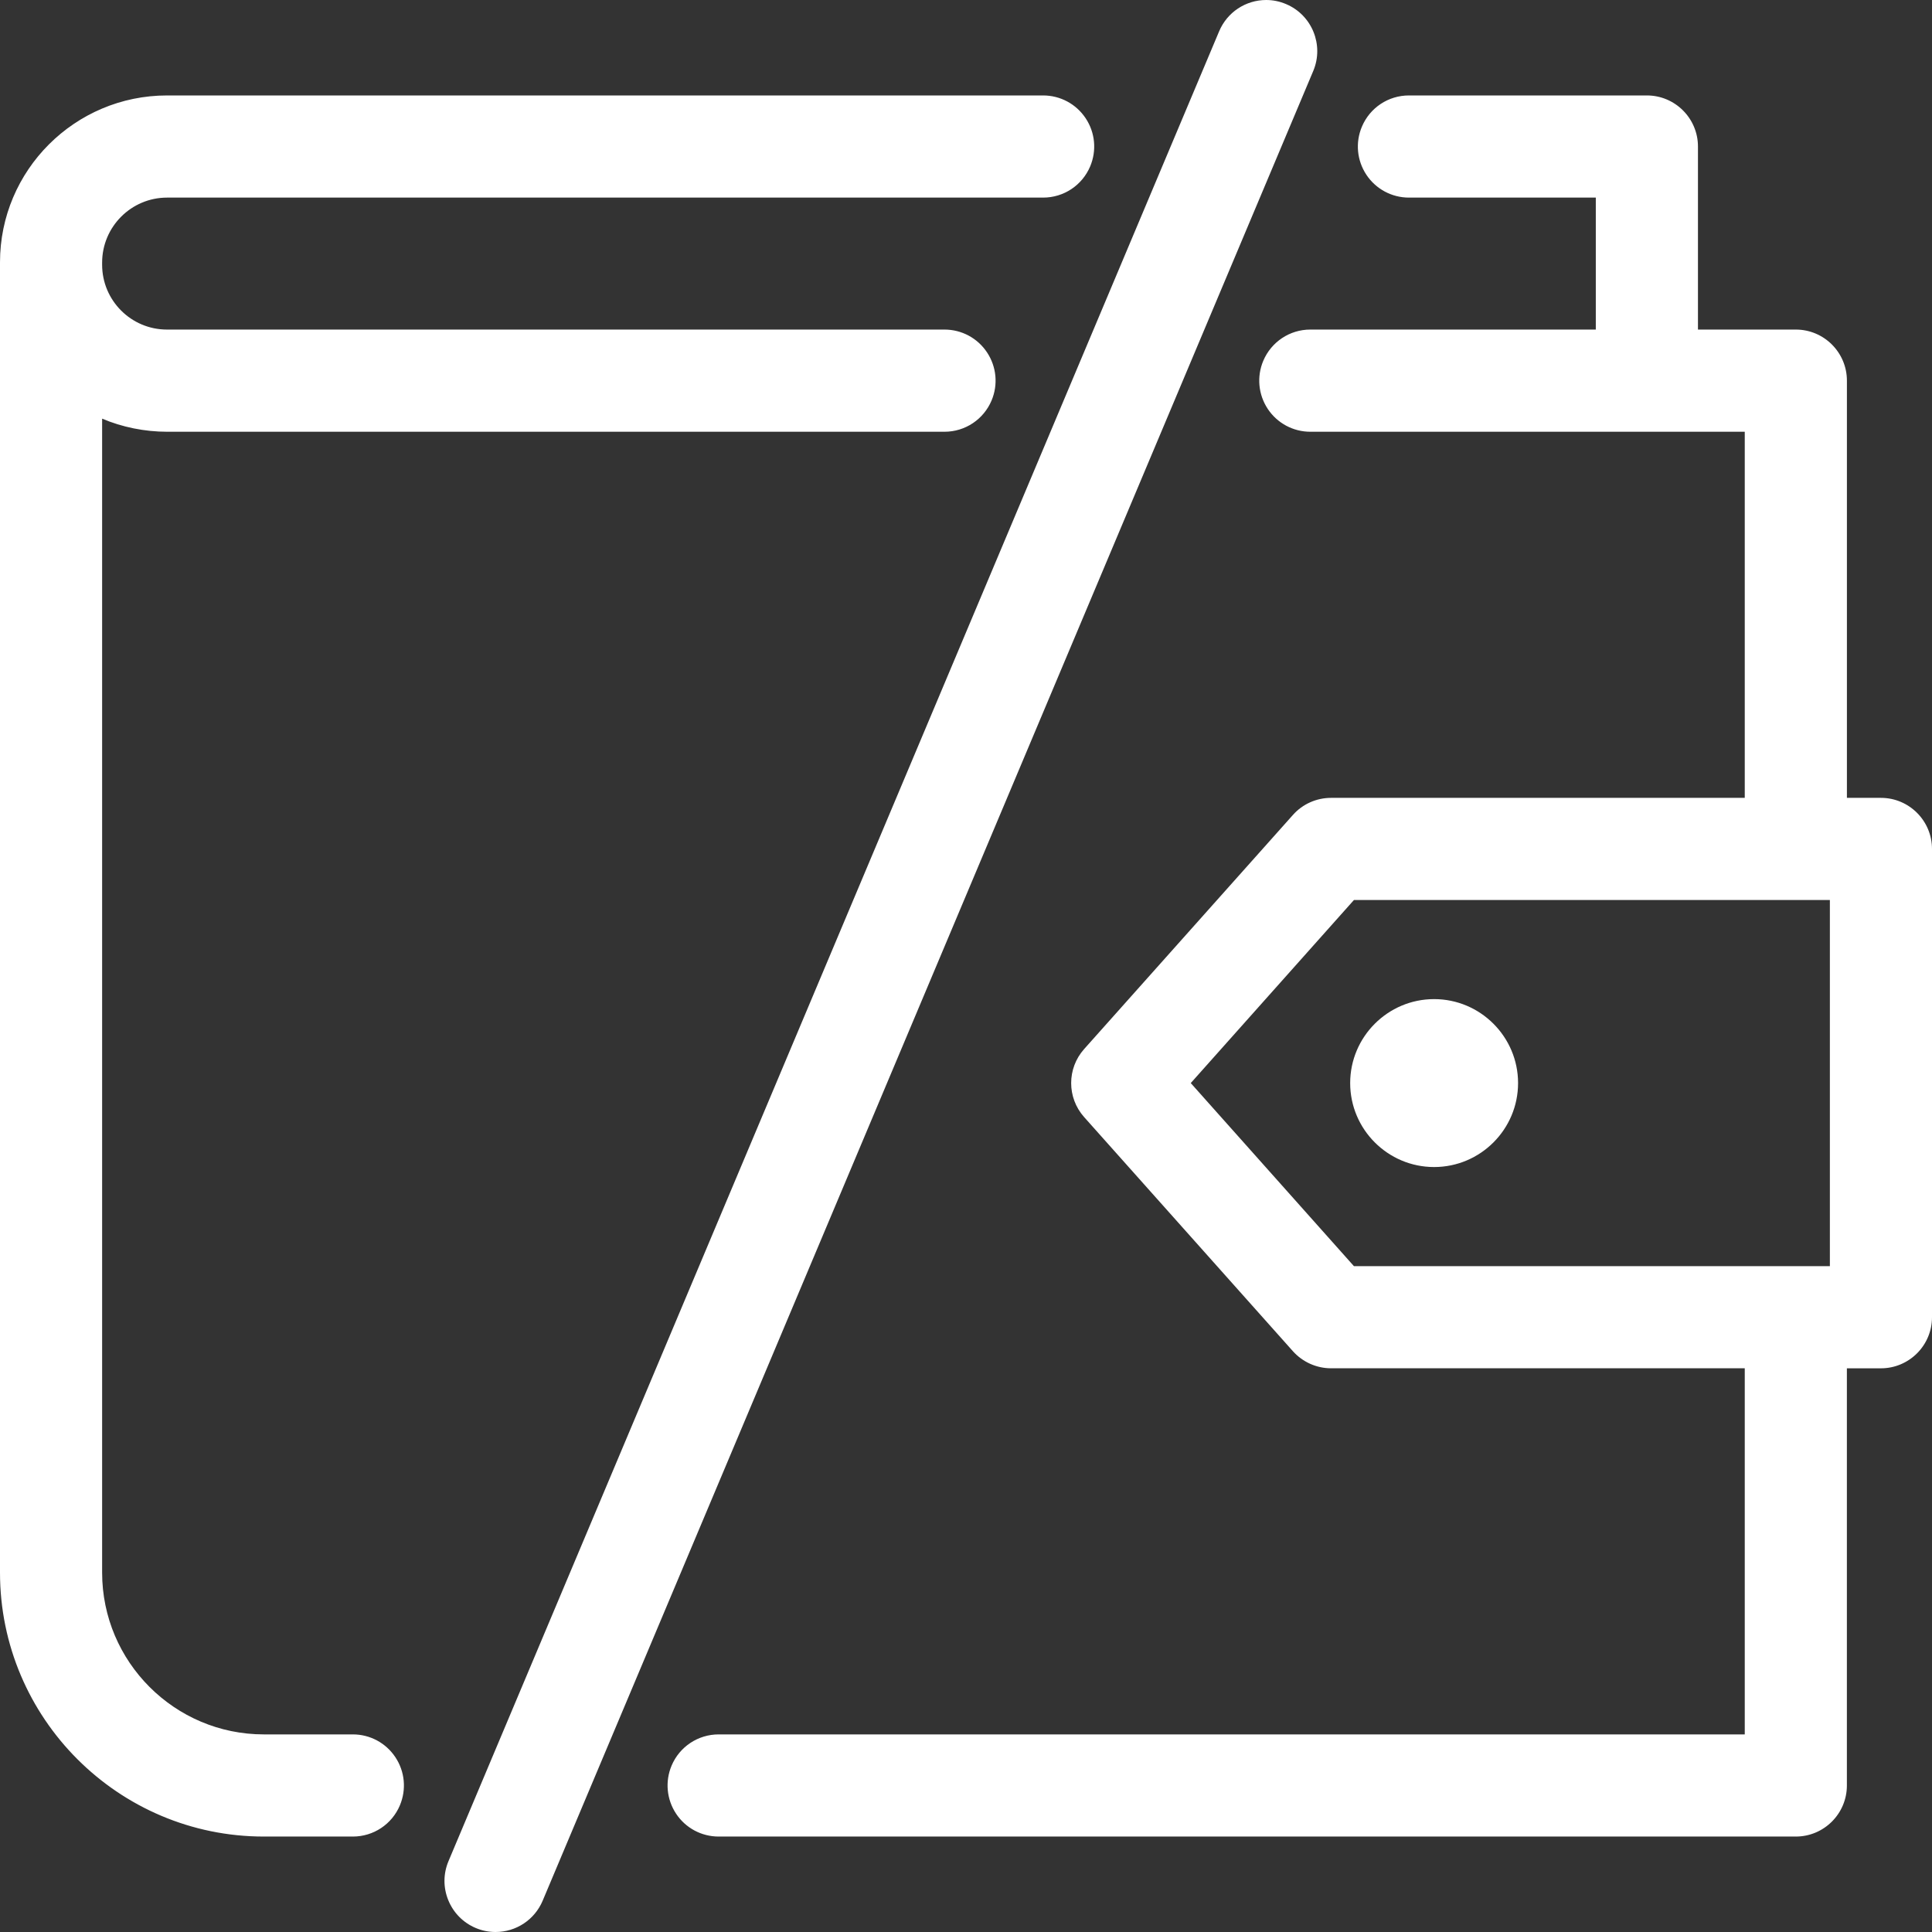
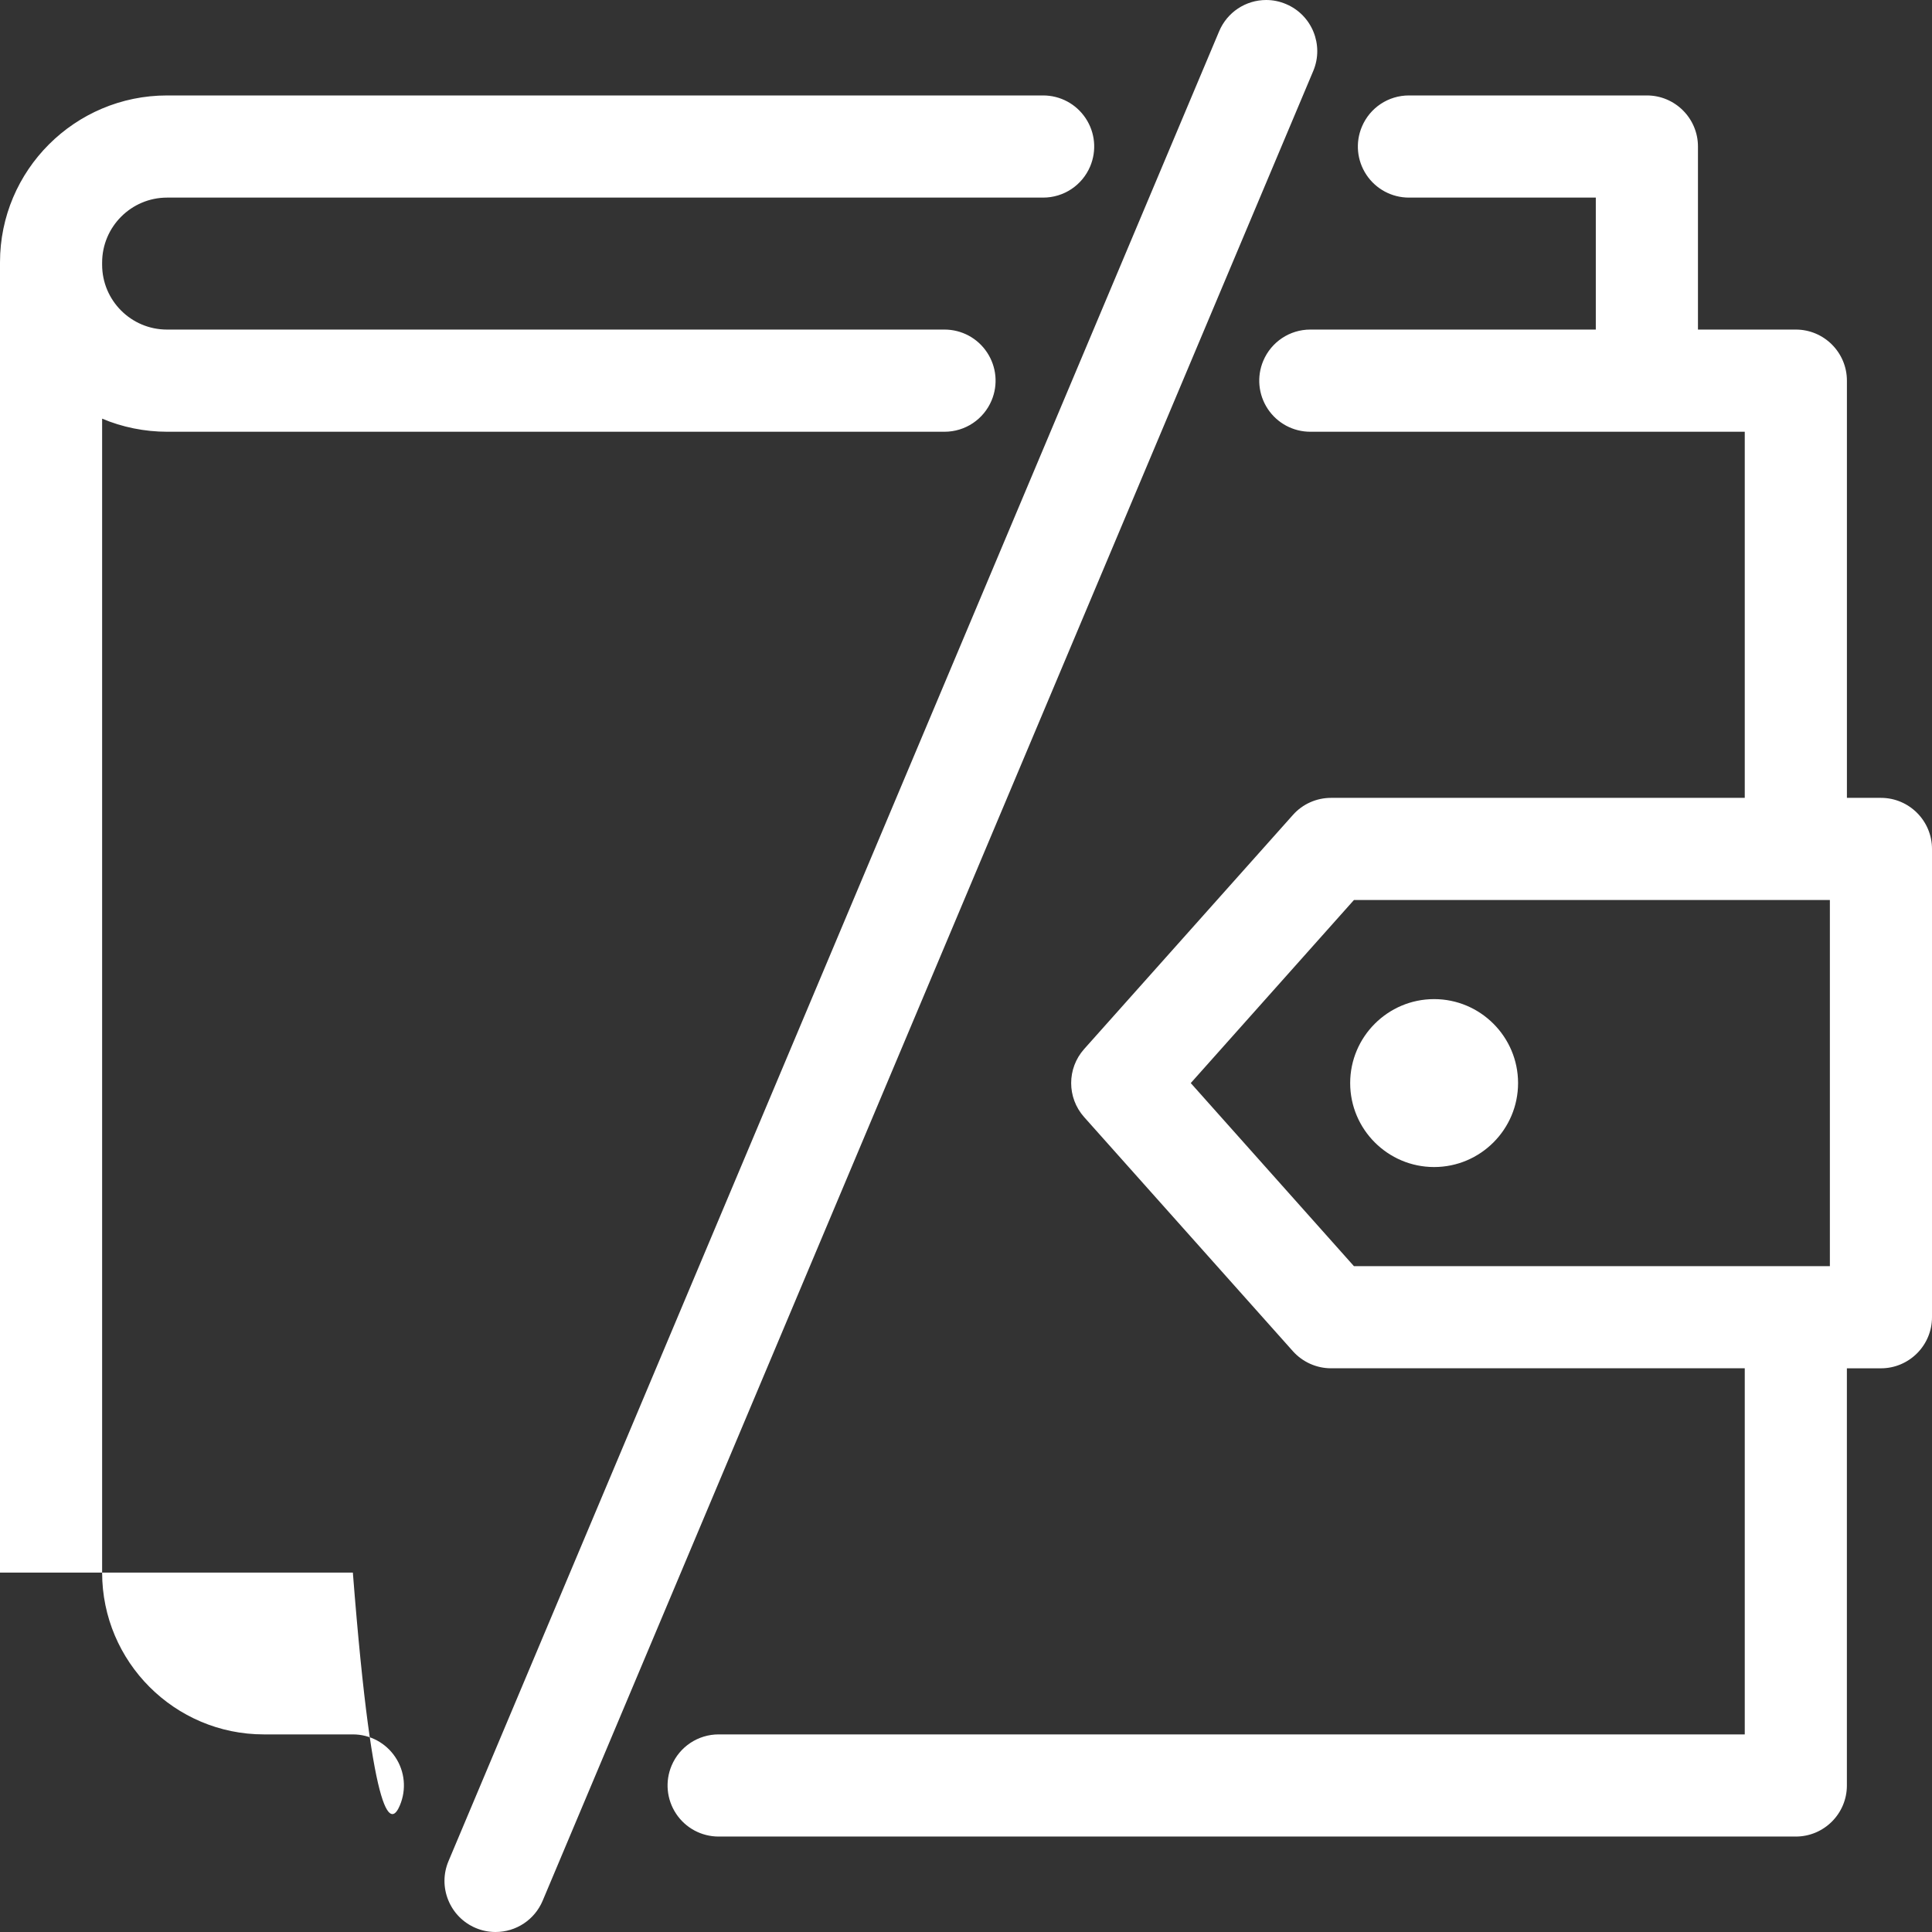
<svg xmlns="http://www.w3.org/2000/svg" width="72" height="72" viewBox="0 0 72 72" fill="none">
  <rect x="0" y="0" width="72" height="72" fill="#333333" stroke="none" />
-   <path id="icon 2" fill-rule="evenodd" clip-rule="evenodd" d="M53.445 43.492C55.17 43.492 56.574 42.088 56.574 40.363C56.574 38.639 55.17 37.234 53.445 37.234C51.721 37.234 50.317 38.639 50.317 40.363C50.317 42.088 51.721 43.492 53.445 43.492ZM68.194 47.186H50.457L44.376 40.363L50.457 33.541H68.194V47.186ZM70.097 29.734H68.829V14.186C68.829 13.136 67.975 12.282 66.925 12.282H63.278V5.46C63.278 4.411 62.424 3.557 61.375 3.557H52.507C51.739 3.557 51.052 4.014 50.754 4.721C50.505 5.311 50.568 5.98 50.921 6.513C51.275 7.046 51.868 7.364 52.507 7.364H59.471V12.282H48.831C48.065 12.282 47.377 12.74 47.078 13.447C46.83 14.036 46.893 14.706 47.246 15.239C47.6 15.772 48.193 16.09 48.831 16.09H65.022V29.734H49.604C49.061 29.734 48.542 29.965 48.183 30.371L40.402 39.096C39.759 39.818 39.758 40.907 40.402 41.63L48.183 50.356C48.545 50.76 49.063 50.992 49.604 50.992H65.022V64.636H26.782C26.016 64.636 25.326 65.093 25.028 65.8C24.78 66.39 24.843 67.06 25.197 67.593C25.551 68.126 26.143 68.443 26.782 68.443H66.925C67.974 68.443 68.828 67.59 68.828 66.54V50.993H70.097C71.146 50.993 72 50.139 72 49.089V31.637C72 30.588 71.146 29.734 70.097 29.734L70.097 29.734ZM47.927 0.152C47.692 0.052 47.443 0 47.189 0C46.421 0 45.732 0.458 45.434 1.166L16.715 69.357C16.517 69.826 16.514 70.343 16.706 70.814C16.898 71.285 17.261 71.653 17.73 71.851C17.964 71.95 18.213 72 18.468 72C19.235 72 19.924 71.543 20.223 70.835L48.941 2.645C49.349 1.677 48.894 0.559 47.927 0.152L47.927 0.152ZM13.149 64.636H9.832C6.51 64.636 3.806 61.932 3.806 58.607V15.602C4.551 15.919 5.394 16.09 6.227 16.09H35.199C35.967 16.09 36.655 15.632 36.953 14.925C37.201 14.336 37.138 13.666 36.784 13.133C36.431 12.6 35.838 12.282 35.199 12.282H6.222C4.889 12.282 3.806 11.198 3.806 9.867V9.786C3.806 8.451 4.892 7.364 6.227 7.364H38.874C39.642 7.364 40.33 6.907 40.628 6.2C40.876 5.61 40.814 4.941 40.46 4.408C40.106 3.875 39.514 3.557 38.874 3.557H6.227C2.789 3.557 0 6.347 0 9.775V58.607C0 64.031 4.411 68.443 9.833 68.443H13.15C13.918 68.443 14.606 67.986 14.903 67.279C15.151 66.689 15.089 66.02 14.735 65.487C14.382 64.954 13.789 64.636 13.15 64.636L13.149 64.636Z" fill="white" />
+   <path id="icon 2" fill-rule="evenodd" clip-rule="evenodd" d="M53.445 43.492C55.17 43.492 56.574 42.088 56.574 40.363C56.574 38.639 55.17 37.234 53.445 37.234C51.721 37.234 50.317 38.639 50.317 40.363C50.317 42.088 51.721 43.492 53.445 43.492ZM68.194 47.186H50.457L44.376 40.363L50.457 33.541H68.194V47.186ZM70.097 29.734H68.829V14.186C68.829 13.136 67.975 12.282 66.925 12.282H63.278V5.46C63.278 4.411 62.424 3.557 61.375 3.557H52.507C51.739 3.557 51.052 4.014 50.754 4.721C50.505 5.311 50.568 5.98 50.921 6.513C51.275 7.046 51.868 7.364 52.507 7.364H59.471V12.282H48.831C48.065 12.282 47.377 12.74 47.078 13.447C46.83 14.036 46.893 14.706 47.246 15.239C47.6 15.772 48.193 16.09 48.831 16.09H65.022V29.734H49.604C49.061 29.734 48.542 29.965 48.183 30.371L40.402 39.096C39.759 39.818 39.758 40.907 40.402 41.63L48.183 50.356C48.545 50.76 49.063 50.992 49.604 50.992H65.022V64.636H26.782C26.016 64.636 25.326 65.093 25.028 65.8C24.78 66.39 24.843 67.06 25.197 67.593C25.551 68.126 26.143 68.443 26.782 68.443H66.925C67.974 68.443 68.828 67.59 68.828 66.54V50.993H70.097C71.146 50.993 72 50.139 72 49.089V31.637C72 30.588 71.146 29.734 70.097 29.734L70.097 29.734ZM47.927 0.152C47.692 0.052 47.443 0 47.189 0C46.421 0 45.732 0.458 45.434 1.166L16.715 69.357C16.517 69.826 16.514 70.343 16.706 70.814C16.898 71.285 17.261 71.653 17.73 71.851C17.964 71.95 18.213 72 18.468 72C19.235 72 19.924 71.543 20.223 70.835L48.941 2.645C49.349 1.677 48.894 0.559 47.927 0.152L47.927 0.152ZM13.149 64.636H9.832C6.51 64.636 3.806 61.932 3.806 58.607V15.602C4.551 15.919 5.394 16.09 6.227 16.09H35.199C35.967 16.09 36.655 15.632 36.953 14.925C37.201 14.336 37.138 13.666 36.784 13.133C36.431 12.6 35.838 12.282 35.199 12.282H6.222C4.889 12.282 3.806 11.198 3.806 9.867V9.786C3.806 8.451 4.892 7.364 6.227 7.364H38.874C39.642 7.364 40.33 6.907 40.628 6.2C40.876 5.61 40.814 4.941 40.46 4.408C40.106 3.875 39.514 3.557 38.874 3.557H6.227C2.789 3.557 0 6.347 0 9.775V58.607H13.15C13.918 68.443 14.606 67.986 14.903 67.279C15.151 66.689 15.089 66.02 14.735 65.487C14.382 64.954 13.789 64.636 13.15 64.636L13.149 64.636Z" fill="white" />
</svg>